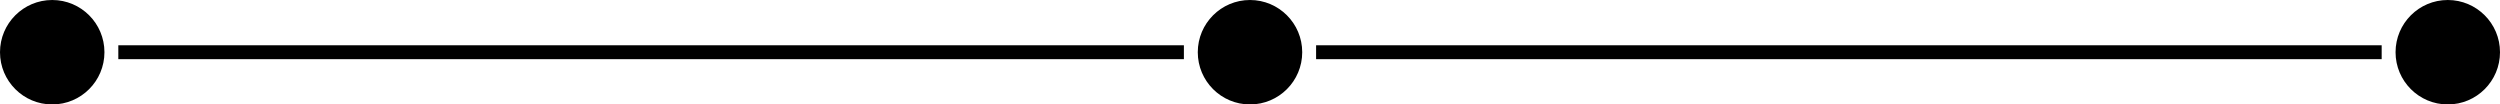
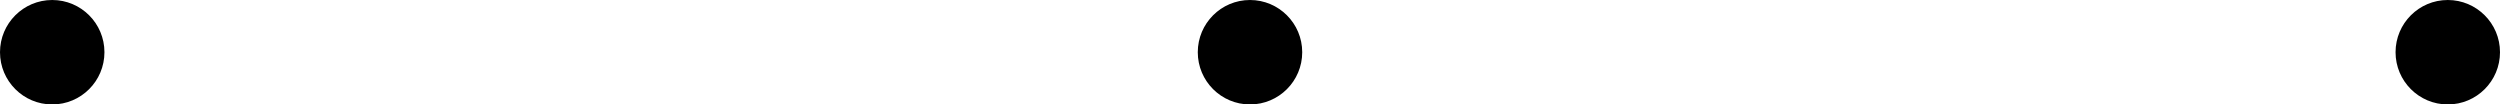
<svg xmlns="http://www.w3.org/2000/svg" data-name="Layer 2" fill="#000000" height="75.2" preserveAspectRatio="xMidYMid meet" version="1" viewBox="0.0 0.0 1800.0 75.2" width="1800" zoomAndPan="magnify">
  <g>
    <g>
      <g id="change1_1">
-         <path d="M463.8 -346.01H473.8V421.2H463.8z" fill="#000000" transform="rotate(-90 468.8 37.6)" />
-       </g>
+         </g>
      <g id="change1_2">
-         <path d="M1326.2 -346.01H1336.2V421.2H1326.2z" fill="#000000" transform="rotate(-90 1331.2 37.6)" />
-       </g>
+         </g>
      <g id="change1_3">
        <path d="m37.6,75.2C16.84,75.2,0,58.36,0,37.6S16.84,0,37.6,0s37.6,16.84,37.6,37.6-16.84,37.6-37.6,37.6Z" fill="#000000" />
      </g>
      <g id="change1_4">
        <path d="m900,75.2c-20.76,0-37.6-16.84-37.6-37.6S879.24,0,900,0s37.6,16.84,37.6,37.6-16.84,37.6-37.6,37.6Z" fill="#000000" />
      </g>
      <g id="change1_5">
        <path d="m1762.4,75.2c-20.76,0-37.6-16.84-37.6-37.6S1741.64,0,1762.4,0s37.6,16.84,37.6,37.6-16.84,37.6-37.6,37.6Z" fill="#000000" />
      </g>
      <g id="change2_1">
        <path d="m44.58,20.58v31.88h-8.81v-20.89c-1.42,1.09-2.8,1.96-4.14,2.63-1.33.67-3.01,1.31-5.01,1.92v-7.14c2.96-.95,5.26-2.11,6.91-3.44s2.92-2.99,3.85-4.96h7.2Z" fill="#000000" />
      </g>
      <g id="change2_2">
        <path d="m913.06,52.47h-26.13c.29-2.58,1.2-5,2.73-7.28,1.52-2.27,4.36-4.96,8.54-8.05,2.55-1.9,4.19-3.34,4.89-4.32.72-.99,1.07-1.92,1.07-2.8,0-.95-.35-1.77-1.06-2.45-.71-.67-1.59-1.02-2.66-1.02s-2.02.35-2.73,1.04-1.18,1.93-1.42,3.7l-8.73-.71c.35-2.45.97-4.36,1.88-5.74s2.2-2.43,3.86-3.17,3.96-1.1,6.9-1.1,5.45.35,7.15,1.04c1.7.7,3.04,1.77,4.02,3.22s1.47,3.07,1.47,4.87c0,1.91-.56,3.73-1.68,5.47-1.12,1.74-3.15,3.65-6.11,5.73-1.75,1.21-2.92,2.06-3.52,2.54-.59.49-1.29,1.12-2.09,1.9h13.6v7.13h.02Z" fill="#000000" />
      </g>
      <g id="change2_3">
-         <path d="m1758.16,30.17l-8.23-1.47c.68-2.62,2-4.63,3.94-6.03s4.7-2.1,8.26-2.1c4.09,0,7.05.77,8.88,2.29,1.83,1.52,2.74,3.44,2.74,5.75,0,1.36-.37,2.58-1.11,3.68-.74,1.09-1.86,2.06-3.36,2.89,1.21.3,2.14.65,2.78,1.04,1.04.64,1.85,1.48,2.43,2.54.57,1.04.87,2.3.87,3.75,0,1.83-.48,3.57-1.43,5.25-.95,1.68-2.33,2.96-4.13,3.87-1.79.9-4.15,1.36-7.08,1.36s-5.1-.34-6.75-1c-1.65-.67-3-1.65-4.06-2.94-1.06-1.29-1.88-2.91-2.45-4.86l8.7-1.15c.35,1.75.88,2.96,1.59,3.65.72.67,1.63,1.02,2.75,1.02,1.17,0,2.14-.43,2.91-1.28.77-.86,1.16-2,1.16-3.42s-.37-2.58-1.12-3.38-1.76-1.2-3.05-1.2c-.68,0-1.63.17-2.82.51l.45-6.22c.49.07.86.11,1.14.11,1.14,0,2.09-.36,2.86-1.09s1.15-1.59,1.15-2.59-.29-1.72-.86-2.29-1.36-.86-2.35-.86-1.86.31-2.5.93-1.07,1.7-1.3,3.25Z" fill="#000000" />
-       </g>
+         </g>
    </g>
  </g>
</svg>